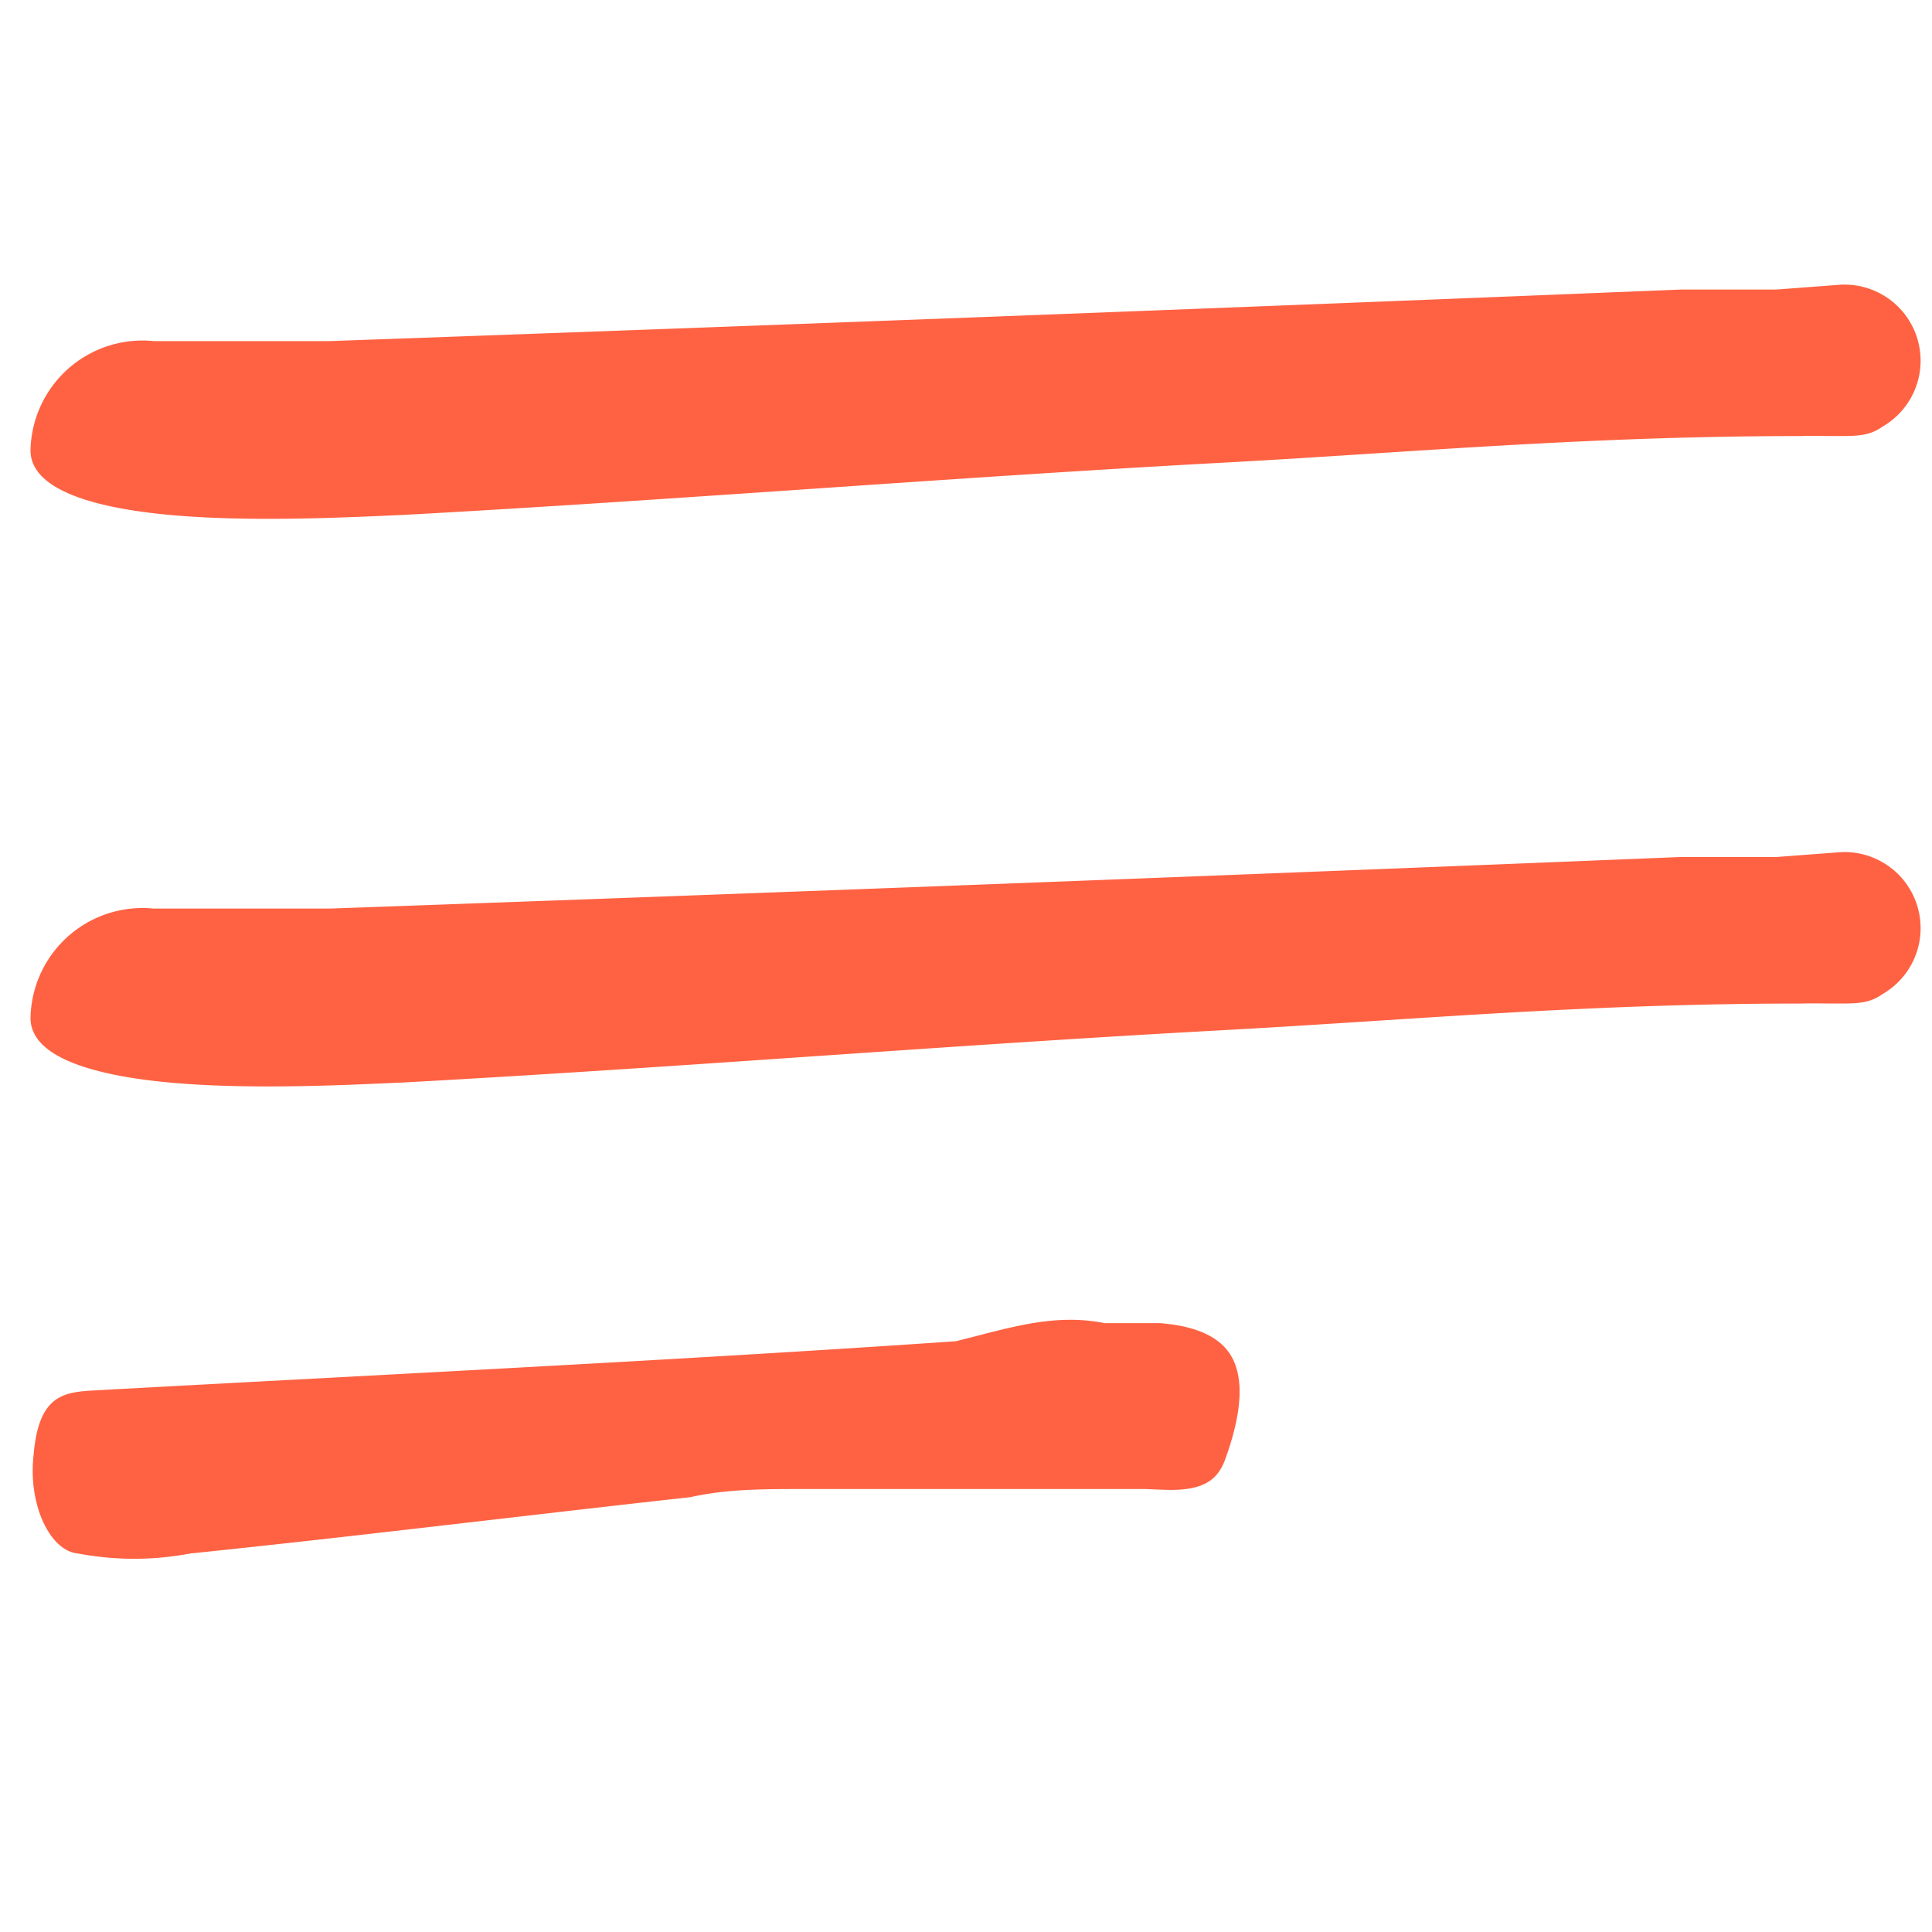
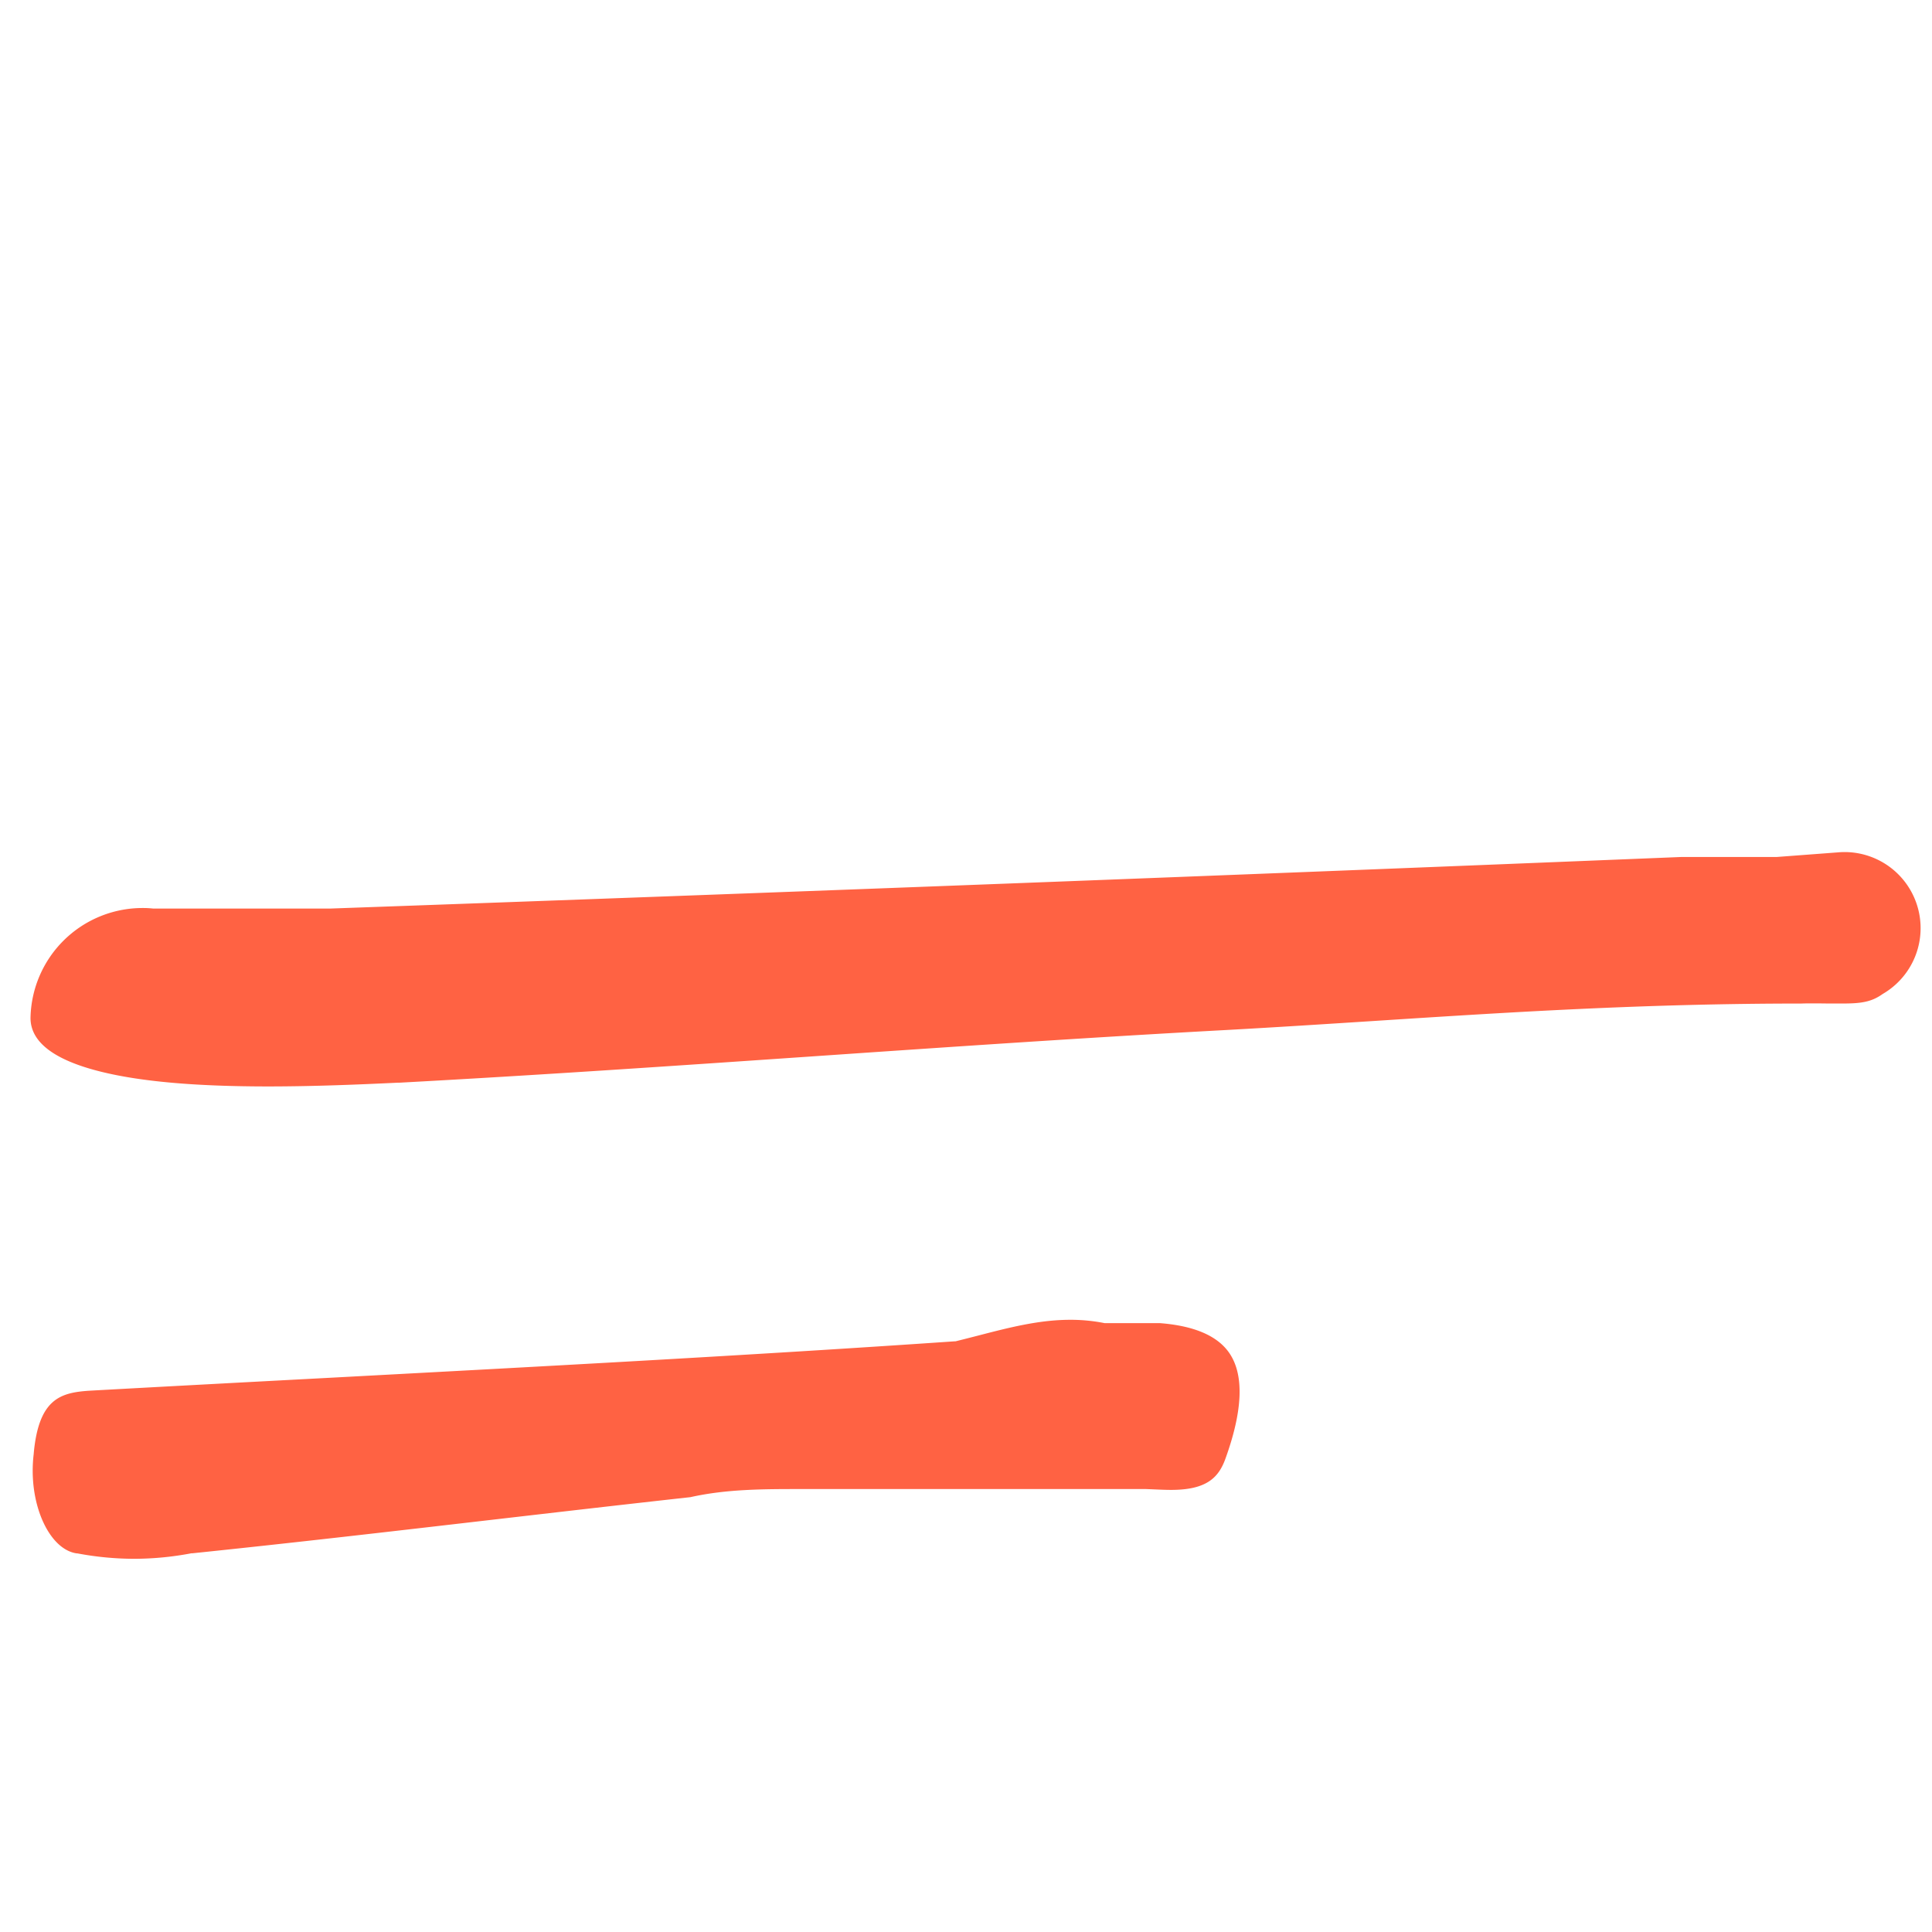
<svg xmlns="http://www.w3.org/2000/svg" viewBox="0 0 715.49 715.49">
  <defs>
    <style>.a{fill:#ff6243;}</style>
  </defs>
  <path class="a" d="M49.8,577.28a114.09,114.09,0,0,1-21.13-2l-.23,0c-9.75-1.36-17.19-16.71-16.25-33.5.06-1.16.17-2.32.31-3.46l0-.16c1.86-20.22,10-22.39,20.42-23.12,29.52-1.63,59.6-3.23,88.68-4.77C198,506.18,277,502,353.37,496.75l.43,0,.41-.1c2.76-.68,5.47-1.38,8.16-2.07,11.58-3,22.52-5.81,34-5.81a64.52,64.52,0,0,1,12.24,1.14l.45.09h20.45c12.95,1,21.7,4.82,26,11.45,5.26,8.1,4.68,21.16-1.71,38.82-2.51,6.89-6.88,11.49-20.07,11.49-2.12,0-4.29-.1-6.39-.19l-2.85-.12H296.31c-13.39,0-27.25,0-40.61,3-24.53,2.71-49.46,5.6-73.57,8.39-36.32,4.21-73.88,8.57-110.8,12.39l-.21,0-.2,0A114,114,0,0,1,49.8,577.28Z" />
  <path class="a" d="M99.5,402.35c-27.07,0-47.44-1.8-62.27-5.5C20,392.56,11.3,385.9,11.3,377a41.5,41.5,0,0,1,41.33-40.73h.56c1.2,0,2.43.08,3.63.21l.25,0h65c166.27-5.92,334.71-12.35,500.65-19.11H658l22.7-1.71c.84-.07,1.64-.11,2.44-.11a28.18,28.18,0,0,1,14.22,52.48l-.17.11-.17.11c-4.11,2.88-8,3.39-14.74,3.39-1.38,0-2.84,0-4.39,0-1.81,0-3.73-.05-5.8-.05-1.76,0-3.39,0-5,.06-58.41,0-109,3.27-157.9,6.43-17.77,1.14-36.14,2.33-54.66,3.35-51.21,2.76-103.15,6.32-153.39,9.77s-102.1,7-153.24,9.76l-.55,0C133.8,401.6,116.88,402.34,99.5,402.35Z" />
-   <path class="a" d="M99.5,192.14c-27.07,0-47.44-1.8-62.27-5.49-17.2-4.29-25.93-11-25.93-19.81a41.49,41.49,0,0,1,41.33-40.73h.56c1.21,0,2.43.09,3.63.21l.25,0h65c166.2-5.91,334.64-12.34,500.65-19.1H658l22.7-1.72c.84-.07,1.64-.1,2.44-.1a28.18,28.18,0,0,1,14.22,52.48l-.17.1-.17.11c-4.11,2.89-8,3.39-14.74,3.39-1.38,0-2.84,0-4.39,0-1.8,0-3.73-.06-5.8-.06-1.76,0-3.39,0-5,.07-58.41,0-109,3.27-157.91,6.42-17.76,1.15-36.13,2.34-54.64,3.35C403.36,174,351.42,177.57,301.18,181s-102.1,7-153.24,9.77l-.54,0C133.8,191.4,116.88,192.14,99.5,192.14Z" />
</svg>